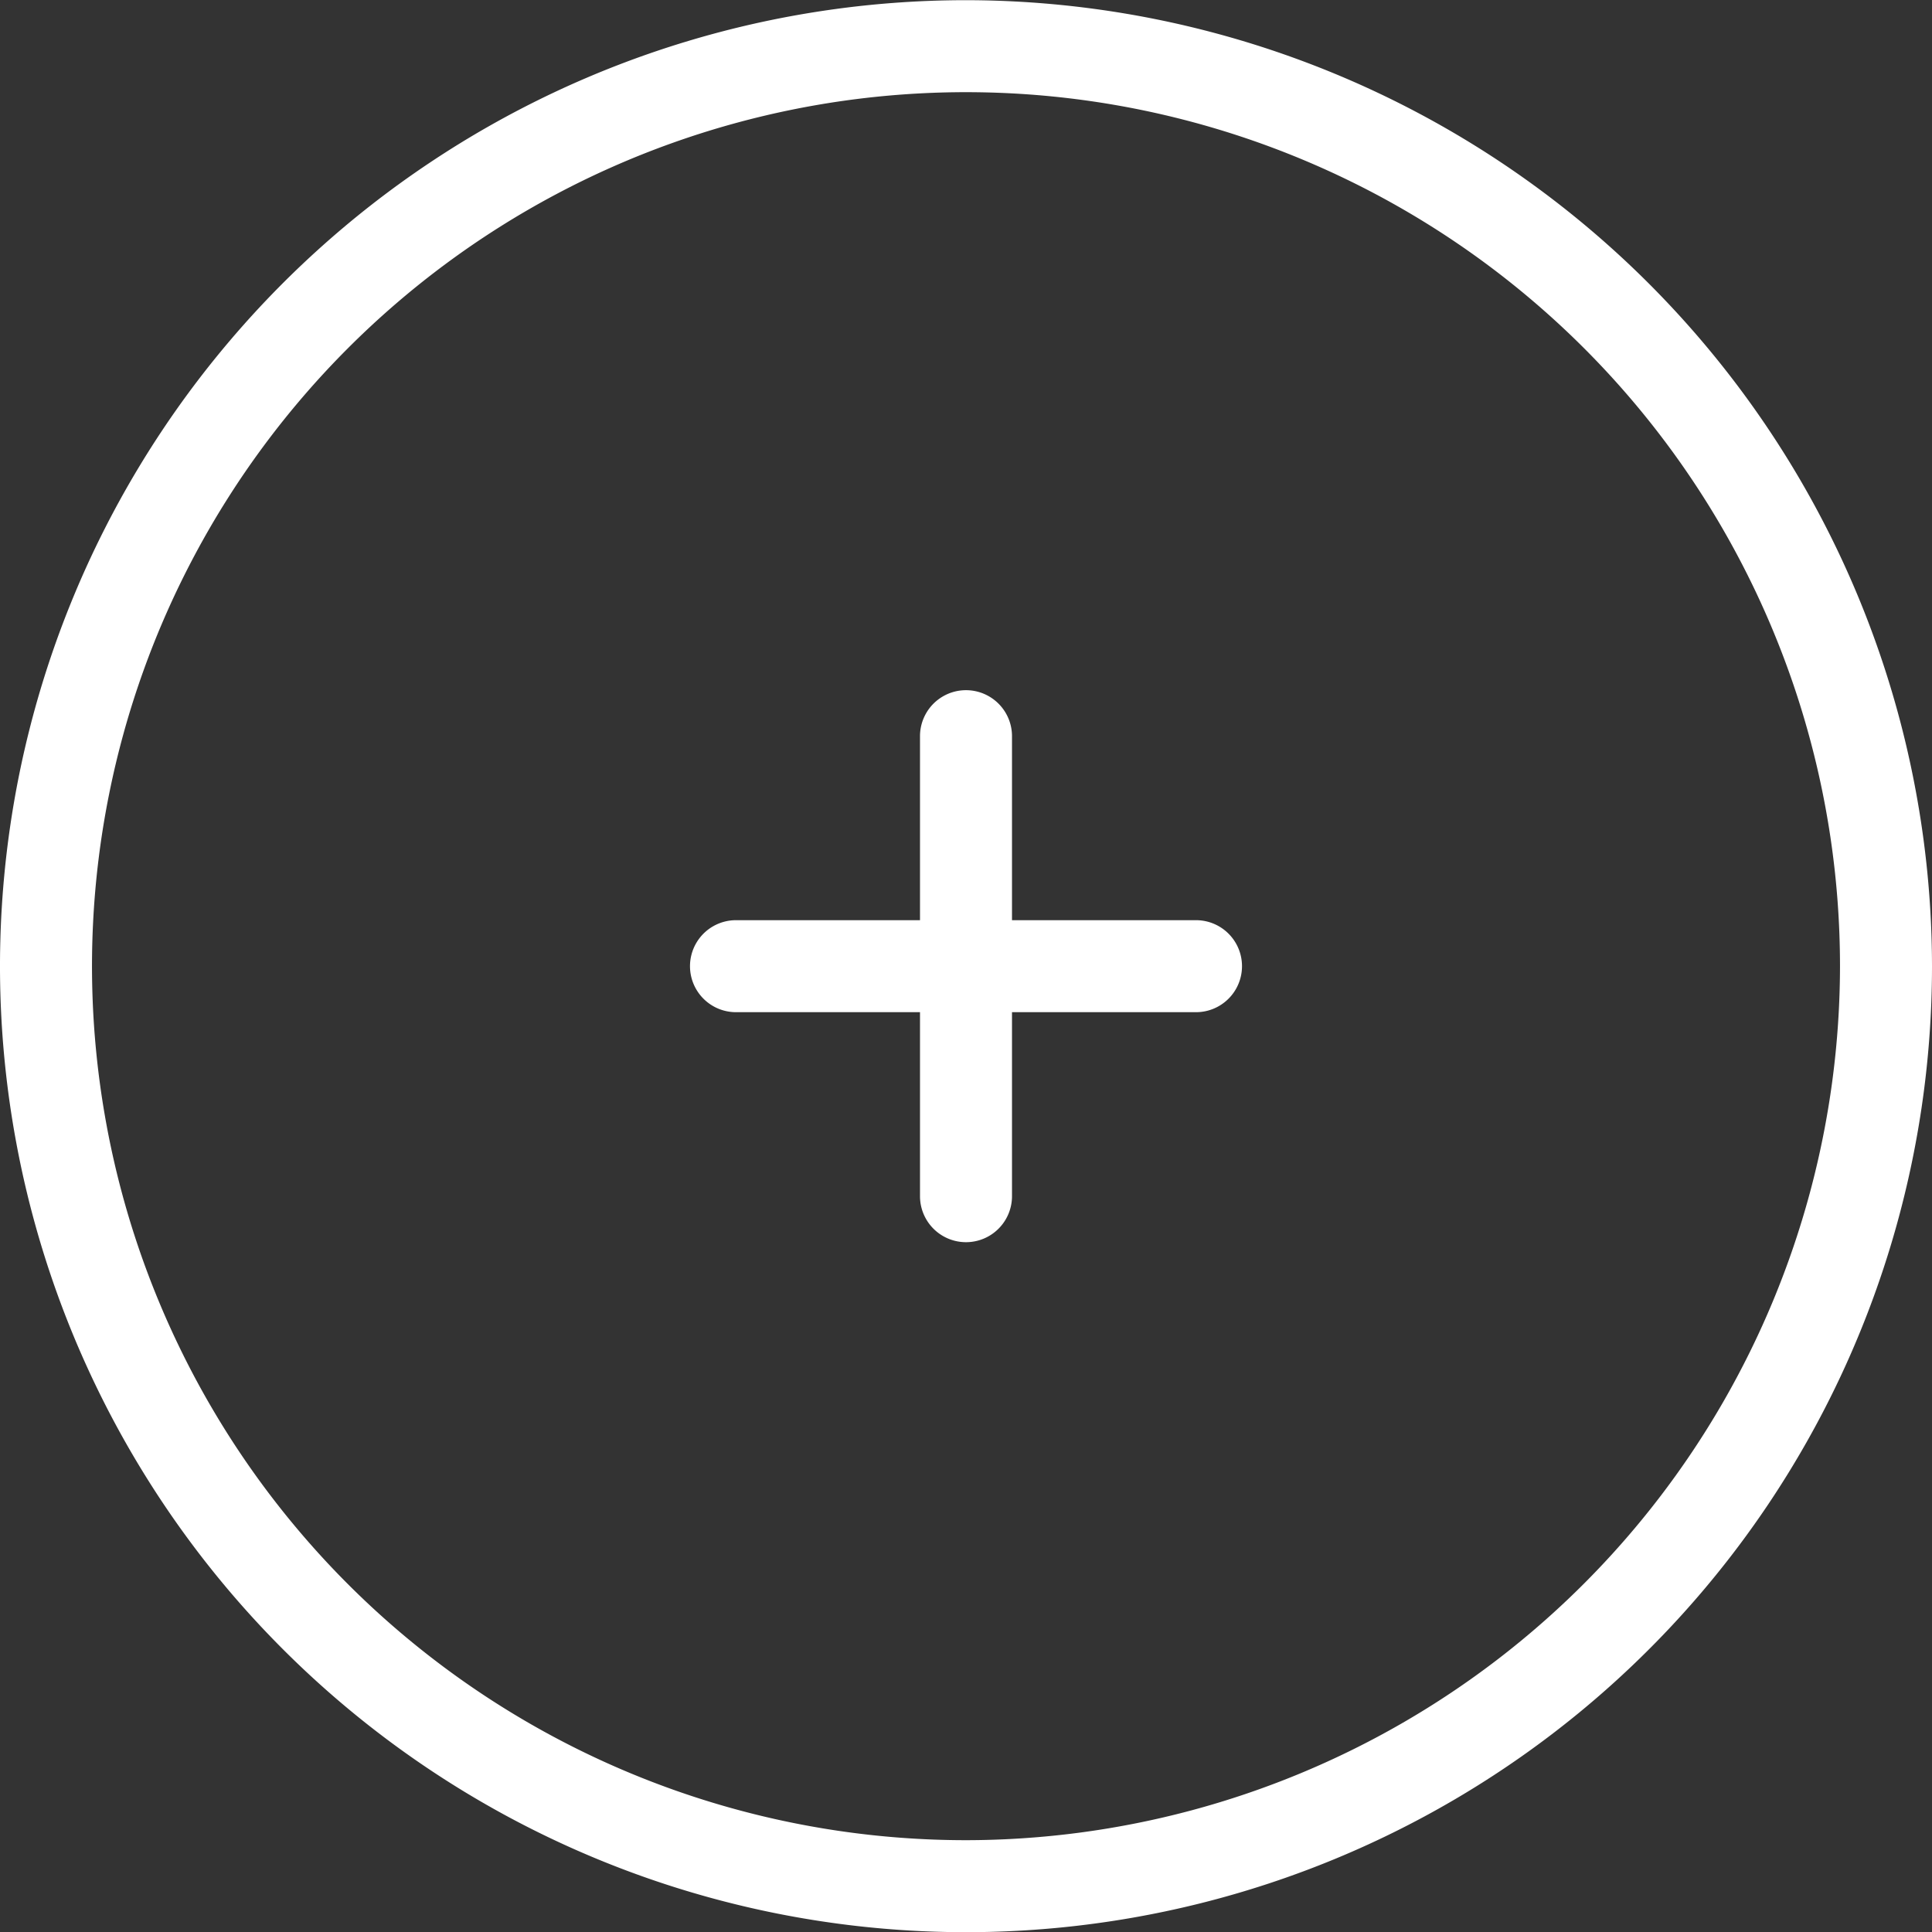
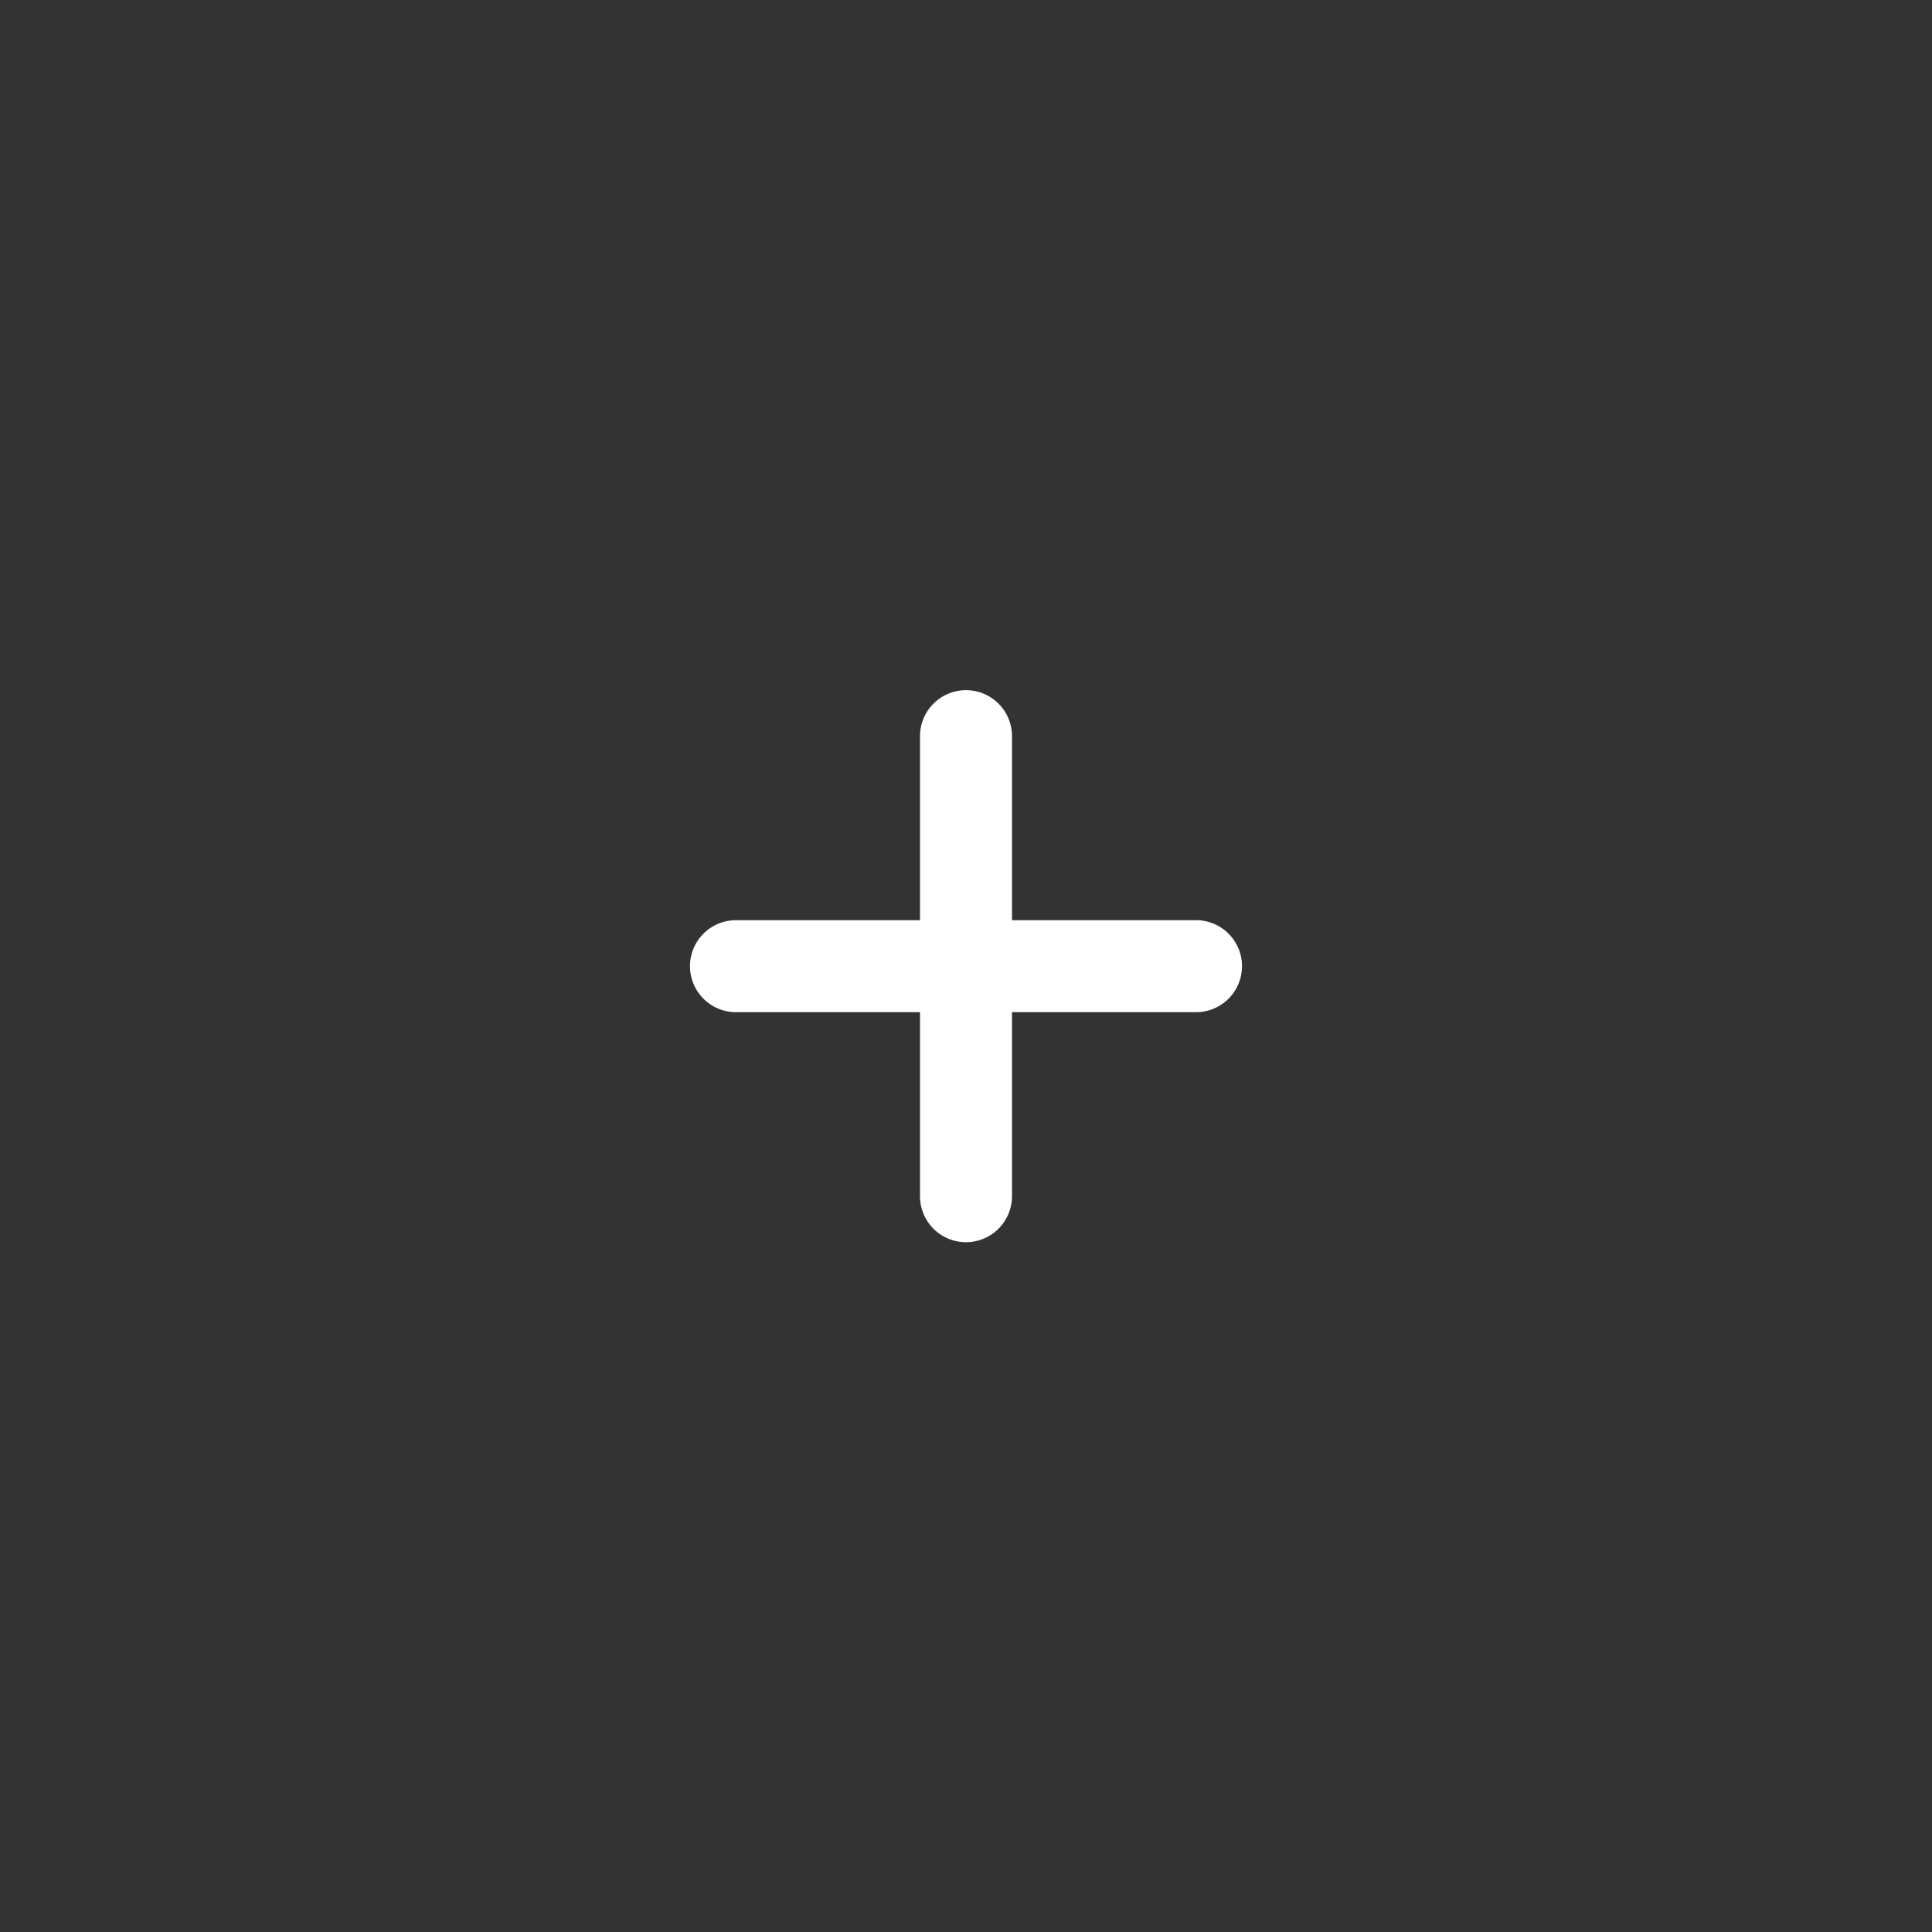
<svg xmlns="http://www.w3.org/2000/svg" width="42" height="42" viewBox="0 0 42 42">
  <rect x="0" y="0" width="42" height="42" fill="#333333" stroke="none" />
  <defs>
    <style>.a{fill:#fff}</style>
  </defs>
-   <path class="a" d="M21 .004a21 21 0 1 0 21 21 21.024 21.024 0 0 0-21-21zm0 40a19 19 0 1 1 19-19 19.022 19.022 0 0 1-19 19z" />
  <path class="a" d="M26 20.004h-4v-4a1 1 0 0 0-2 0v4h-4a1 1 0 0 0 0 2h4v4a1 1 0 0 0 2 0v-4h4a1 1 0 0 0 0-2z" />
</svg>